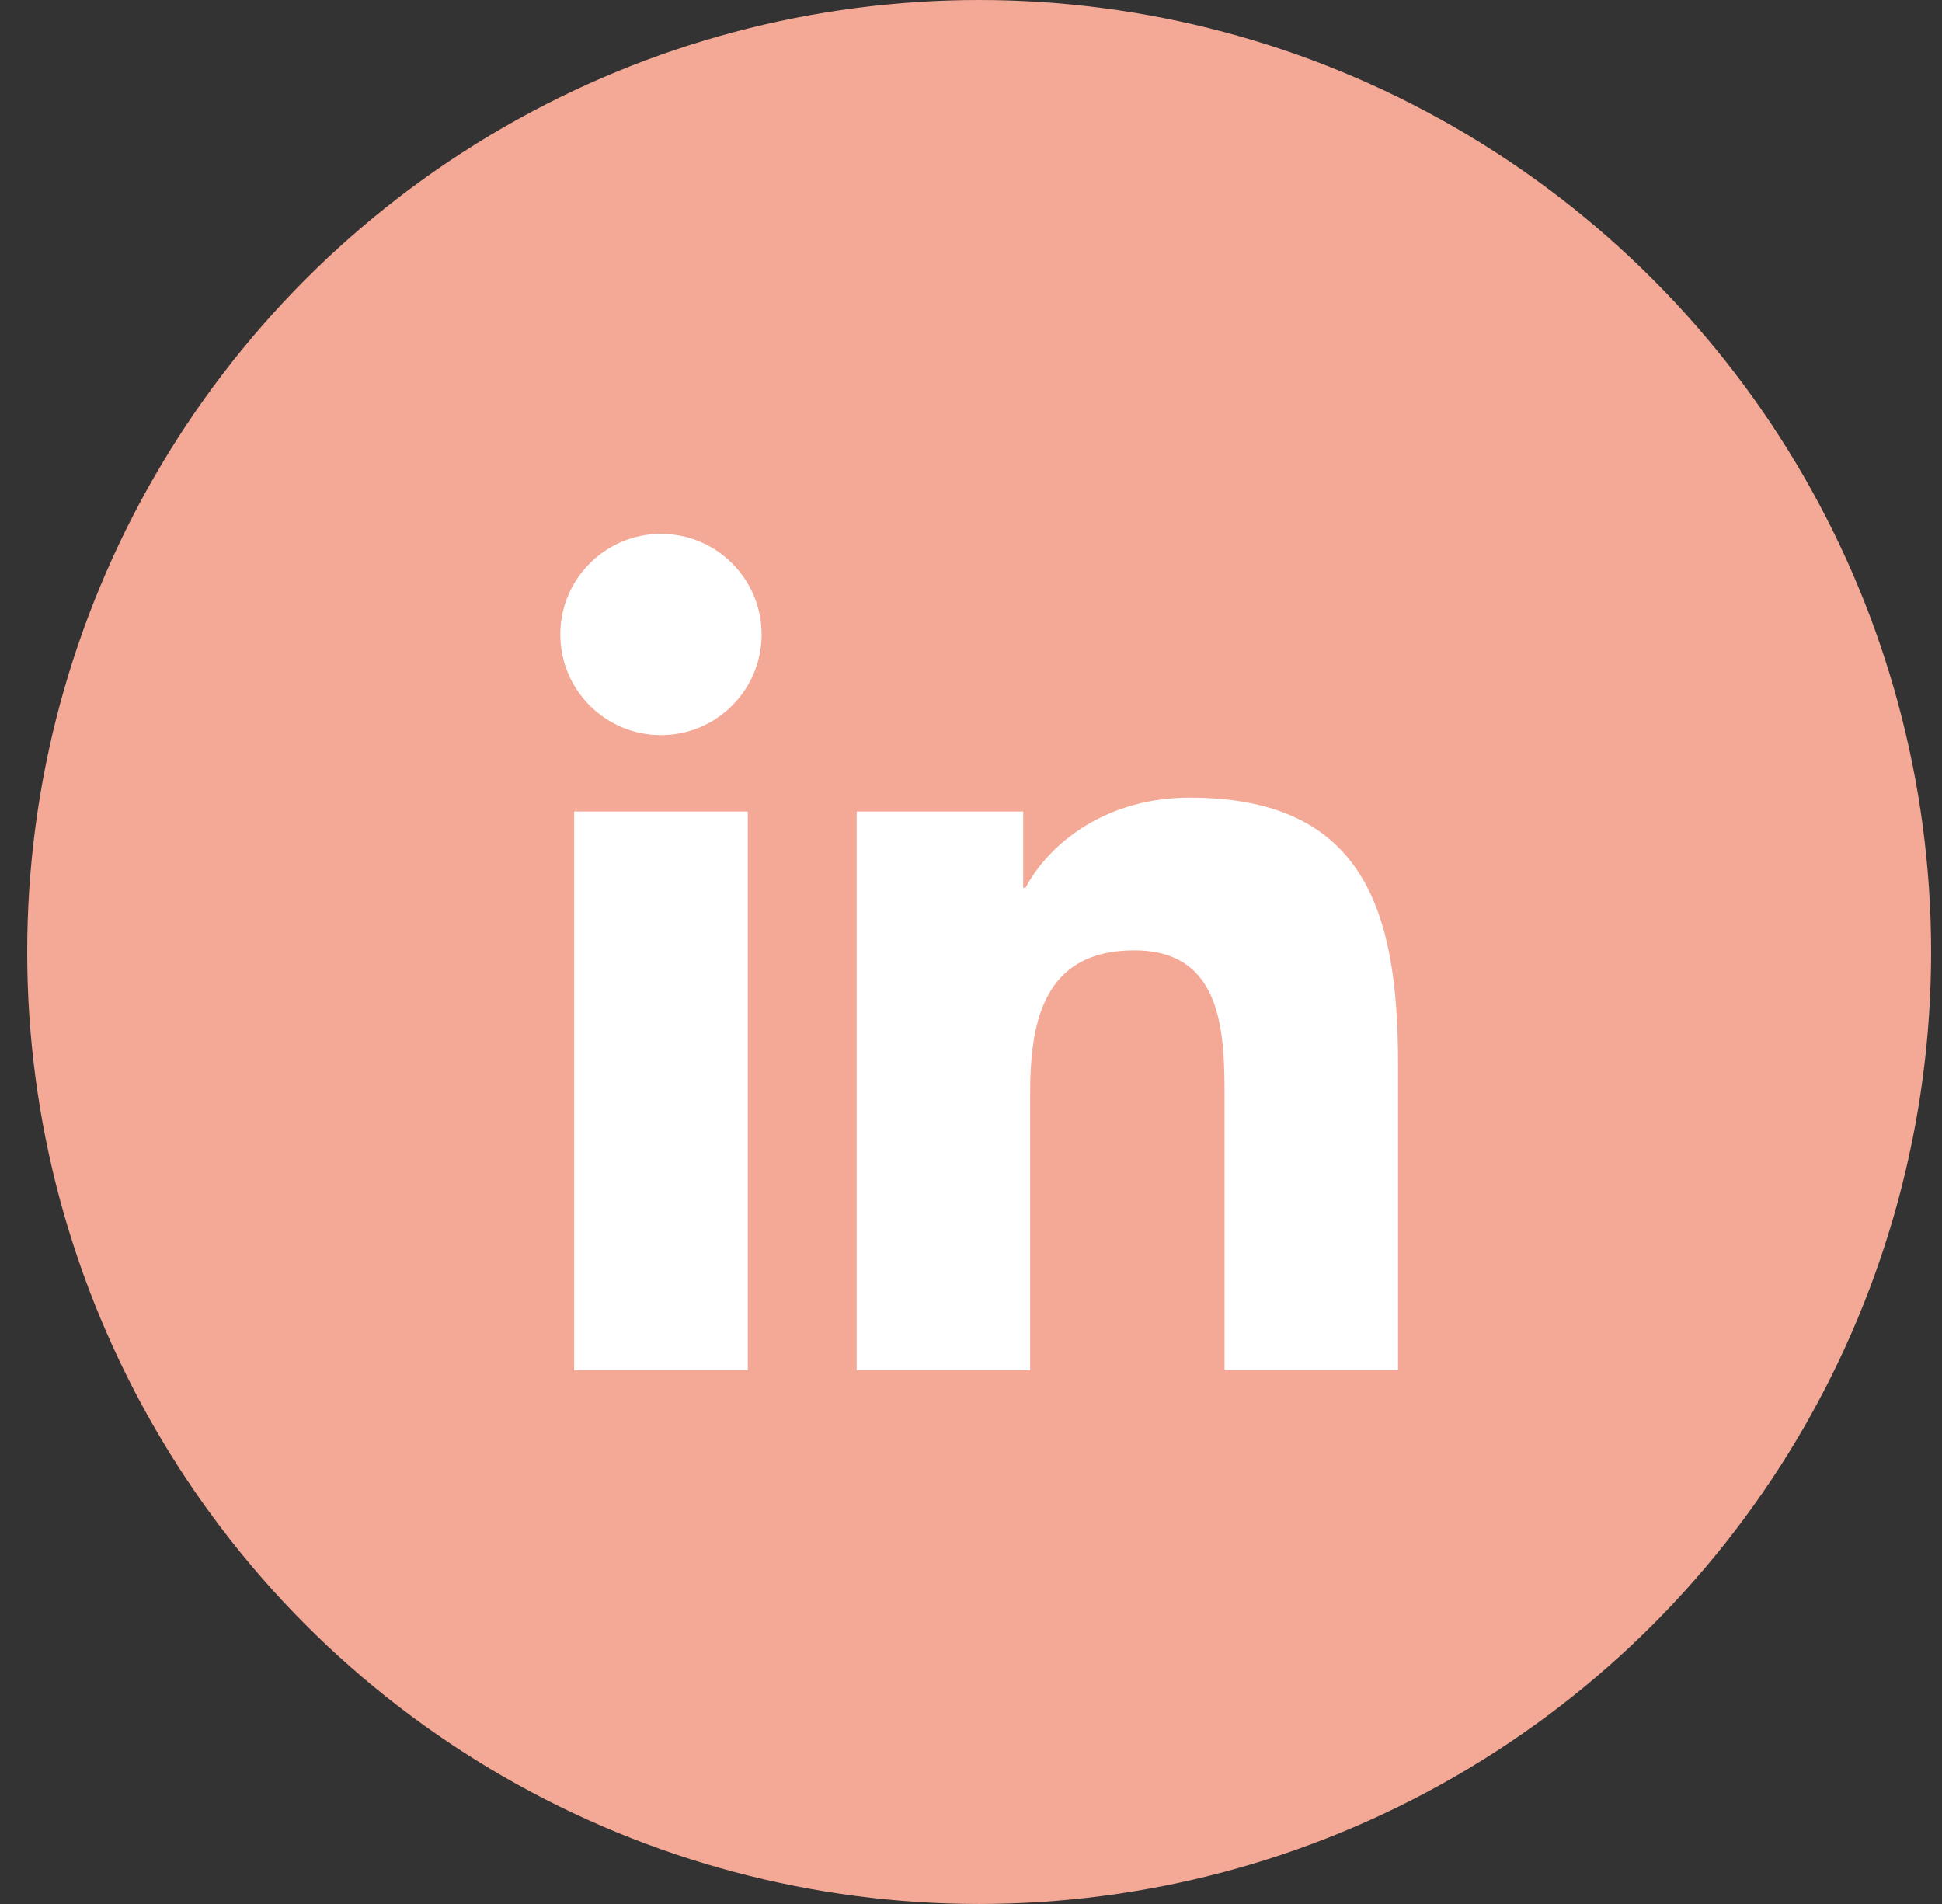
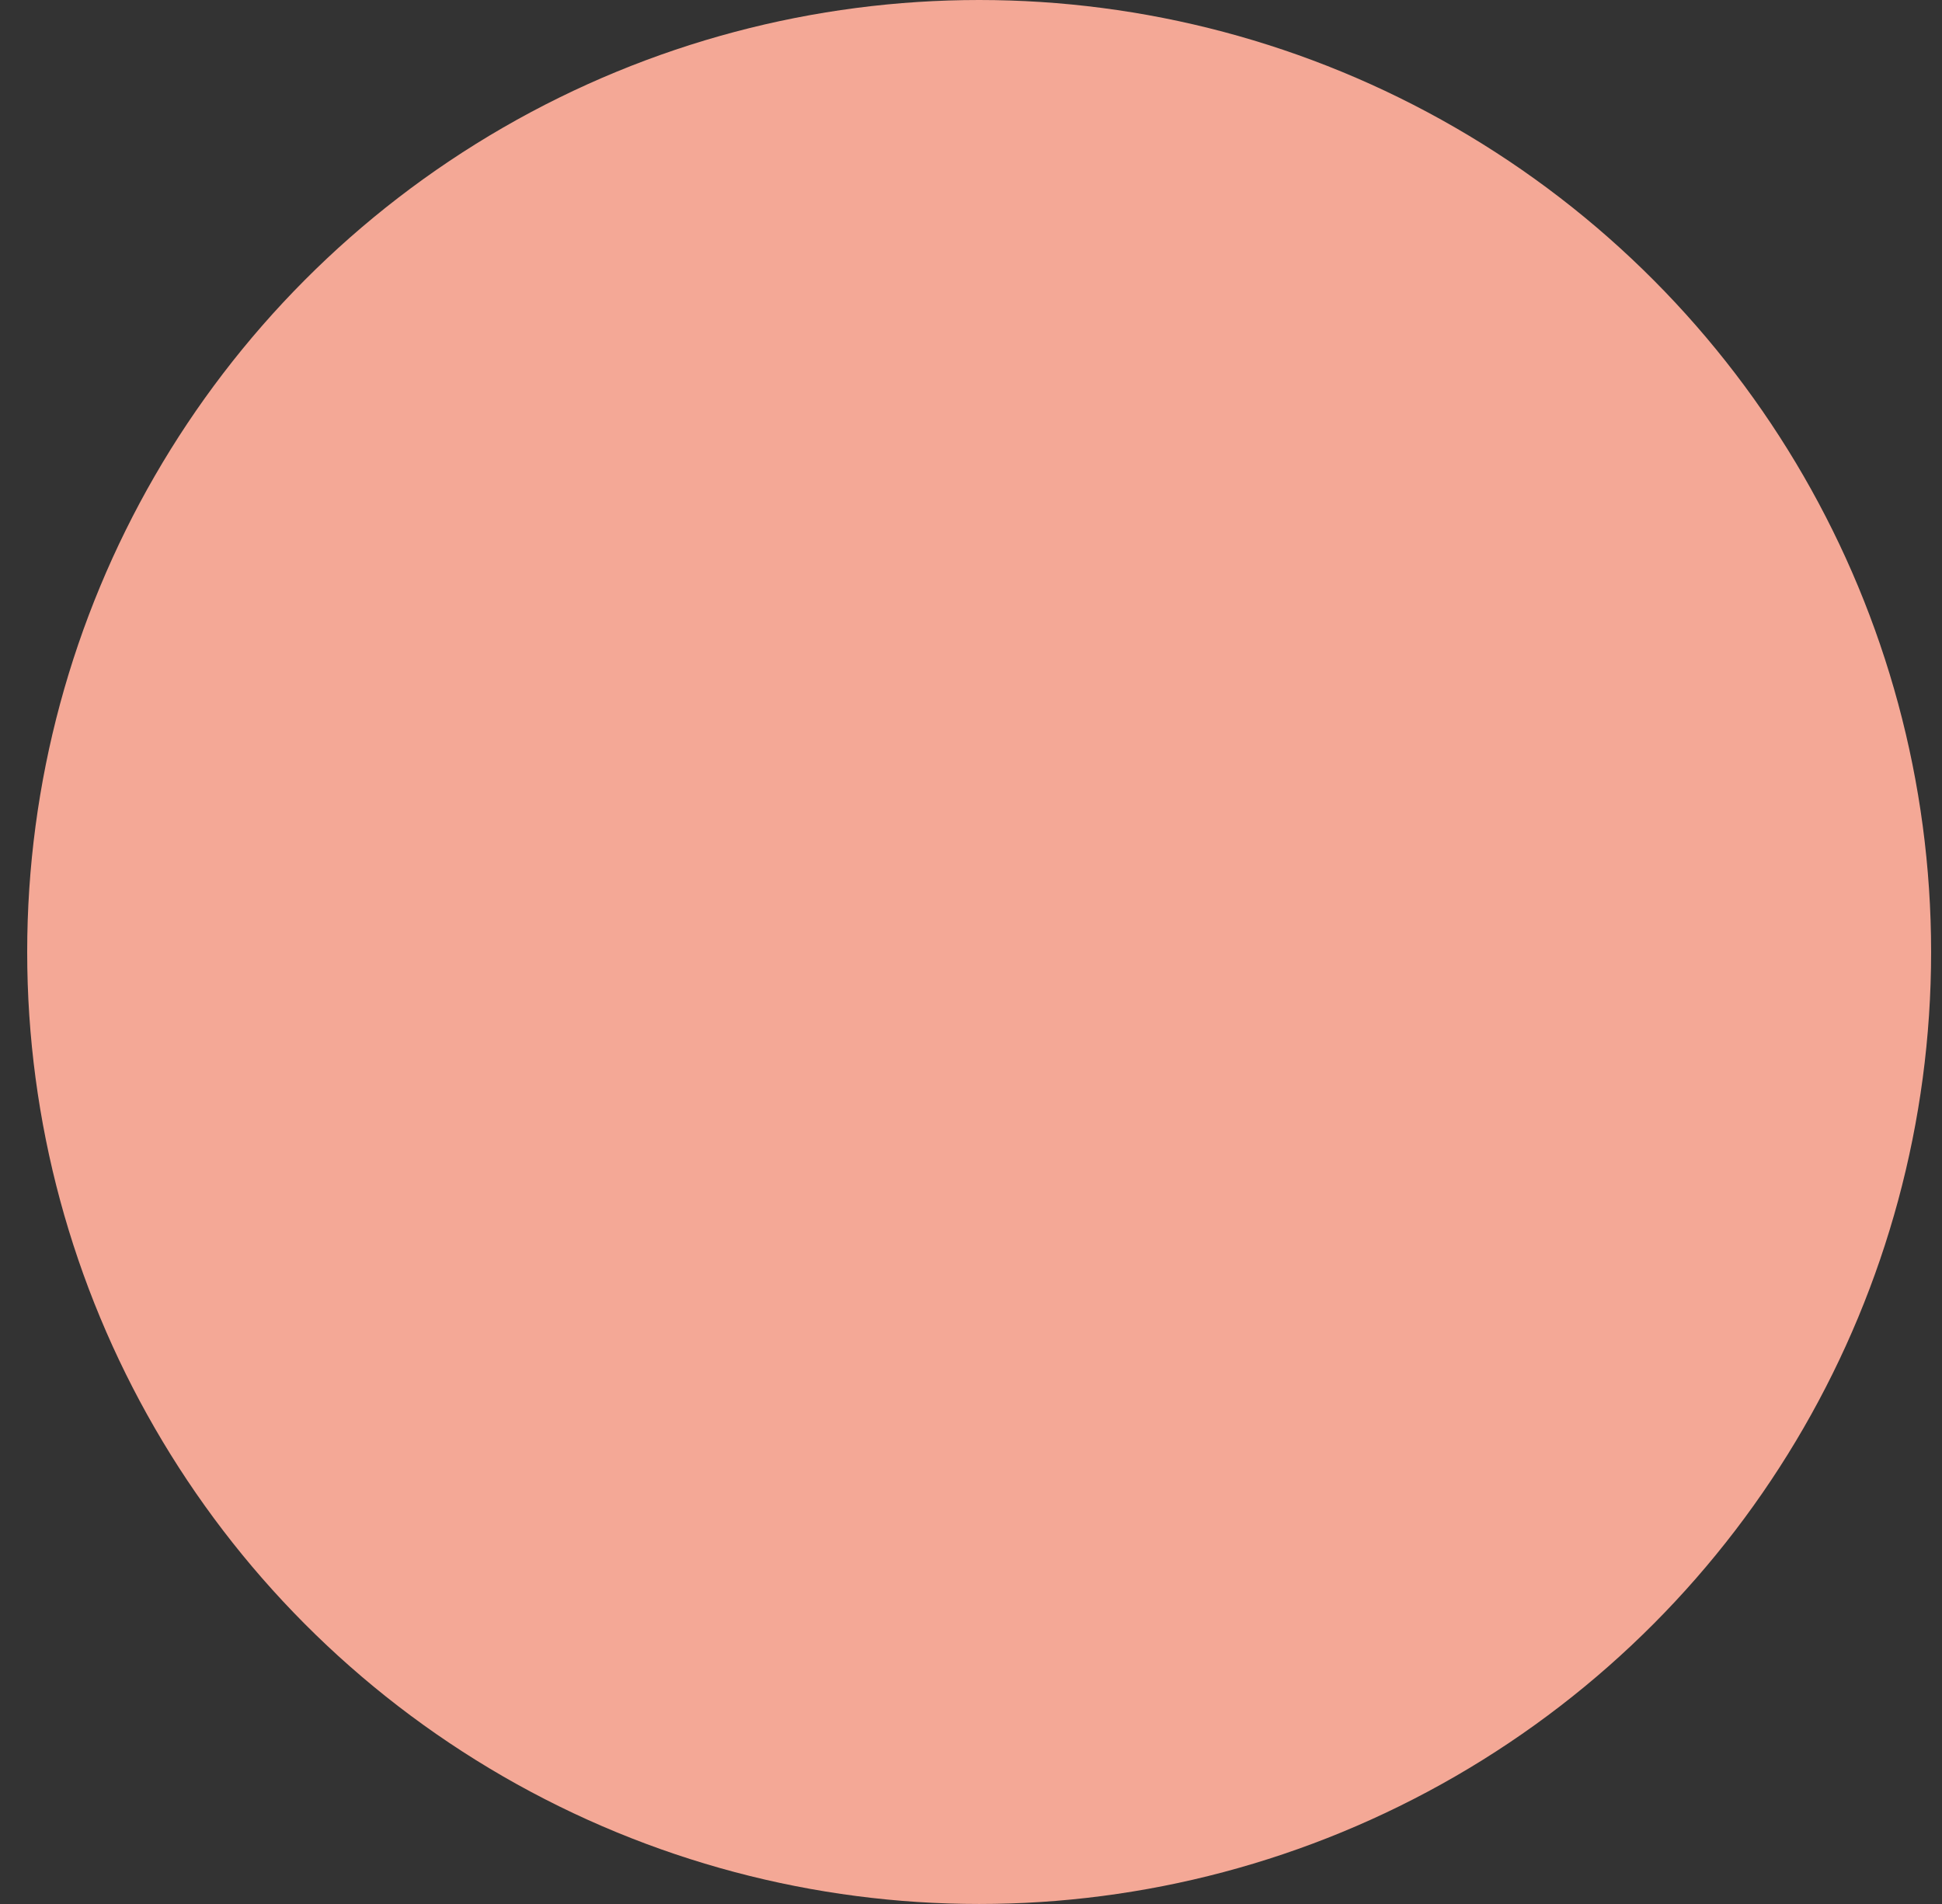
<svg xmlns="http://www.w3.org/2000/svg" width="51" height="50" viewBox="0 0 51 50" fill="none">
  <rect x="0" y="0" width="51" height="50" fill="#333333" stroke="none" />
  <circle cx="25.714" cy="25" r="25" fill="#F4A896" />
  <g clip-path="url(#clip0_7003_14942)">
-     <path d="M17.359 14.019C15.898 14.019 14.715 15.203 14.715 16.661C14.715 18.121 15.898 19.305 17.359 19.305C18.817 19.305 20.001 18.121 20.001 16.661C20.001 15.203 18.817 14.019 17.359 14.019ZM15.078 21.311H19.638V35.981H15.078V21.311ZM31.246 20.946C29.028 20.946 27.54 22.162 26.932 23.315H26.871V21.311H22.497V35.98H27.053V28.723C27.053 26.81 27.417 24.957 29.789 24.957C32.127 24.957 32.159 27.145 32.159 28.846V35.98H36.715V27.934C36.715 23.984 35.863 20.946 31.246 20.946Z" fill="white" />
-   </g>
+     </g>
  <defs>
    <clipPath id="clip0_7003_14942">
      <rect width="22" height="22" fill="white" transform="translate(14.715 14)" />
    </clipPath>
  </defs>
</svg>